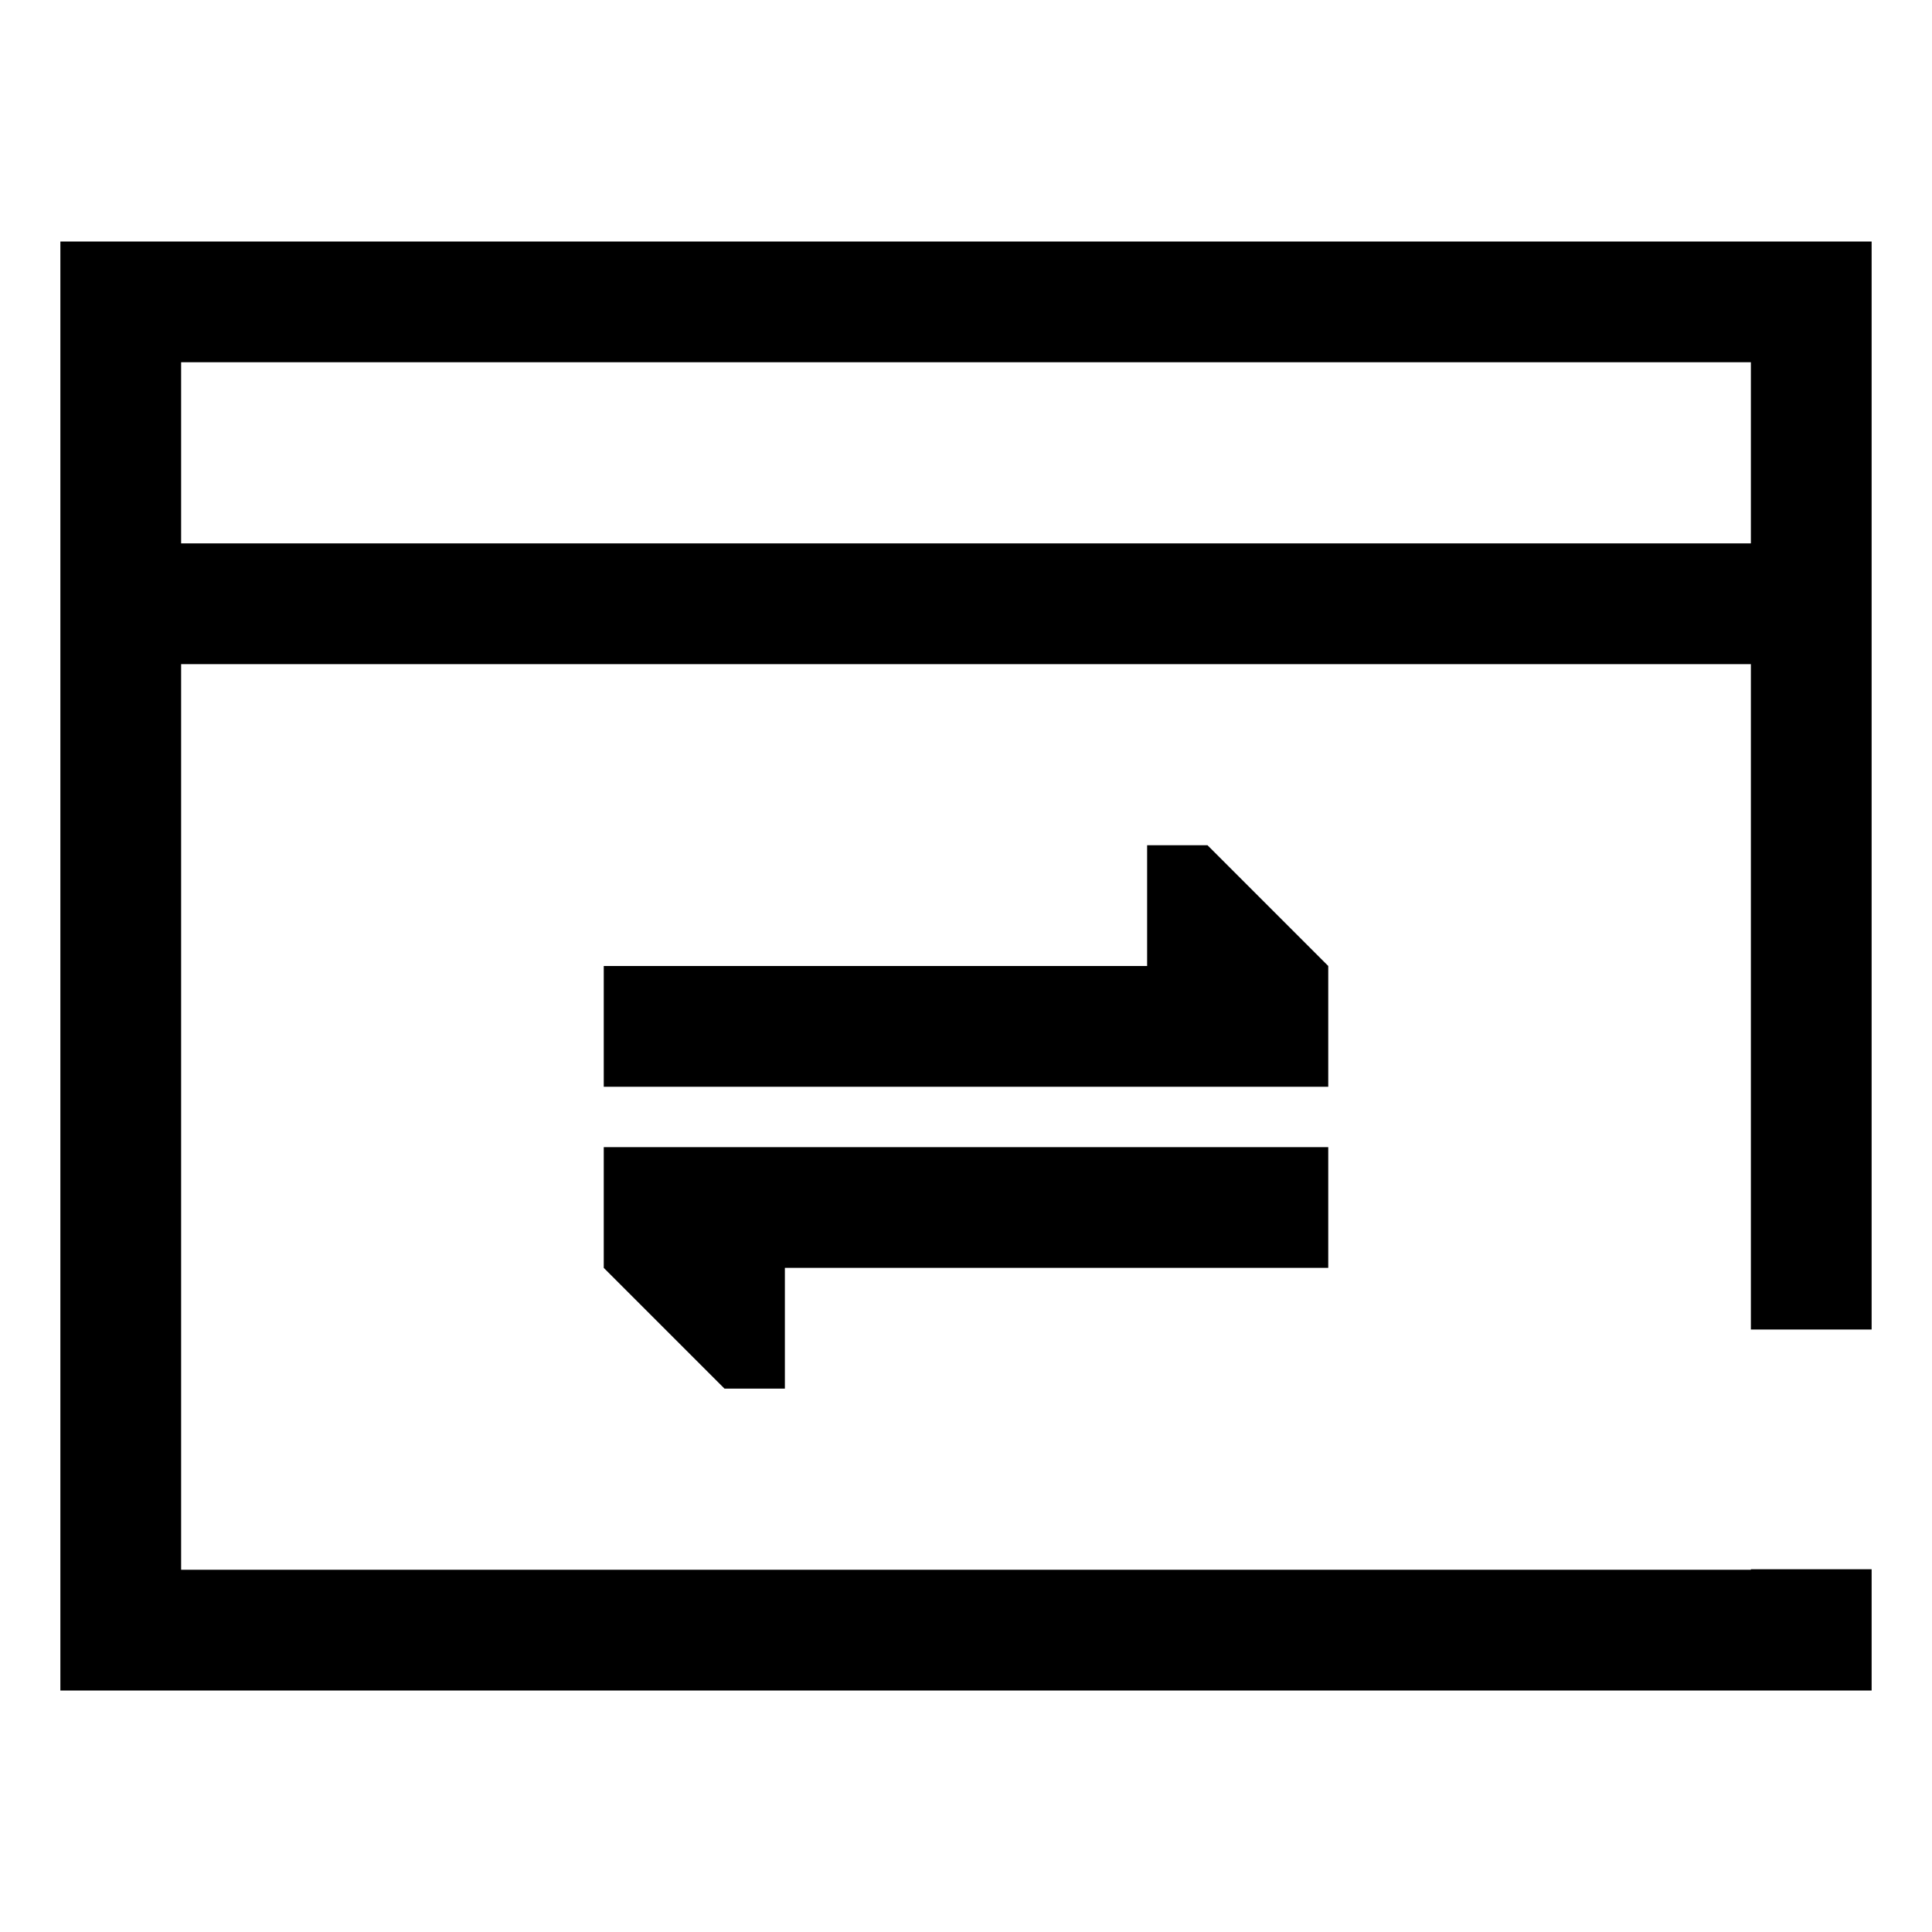
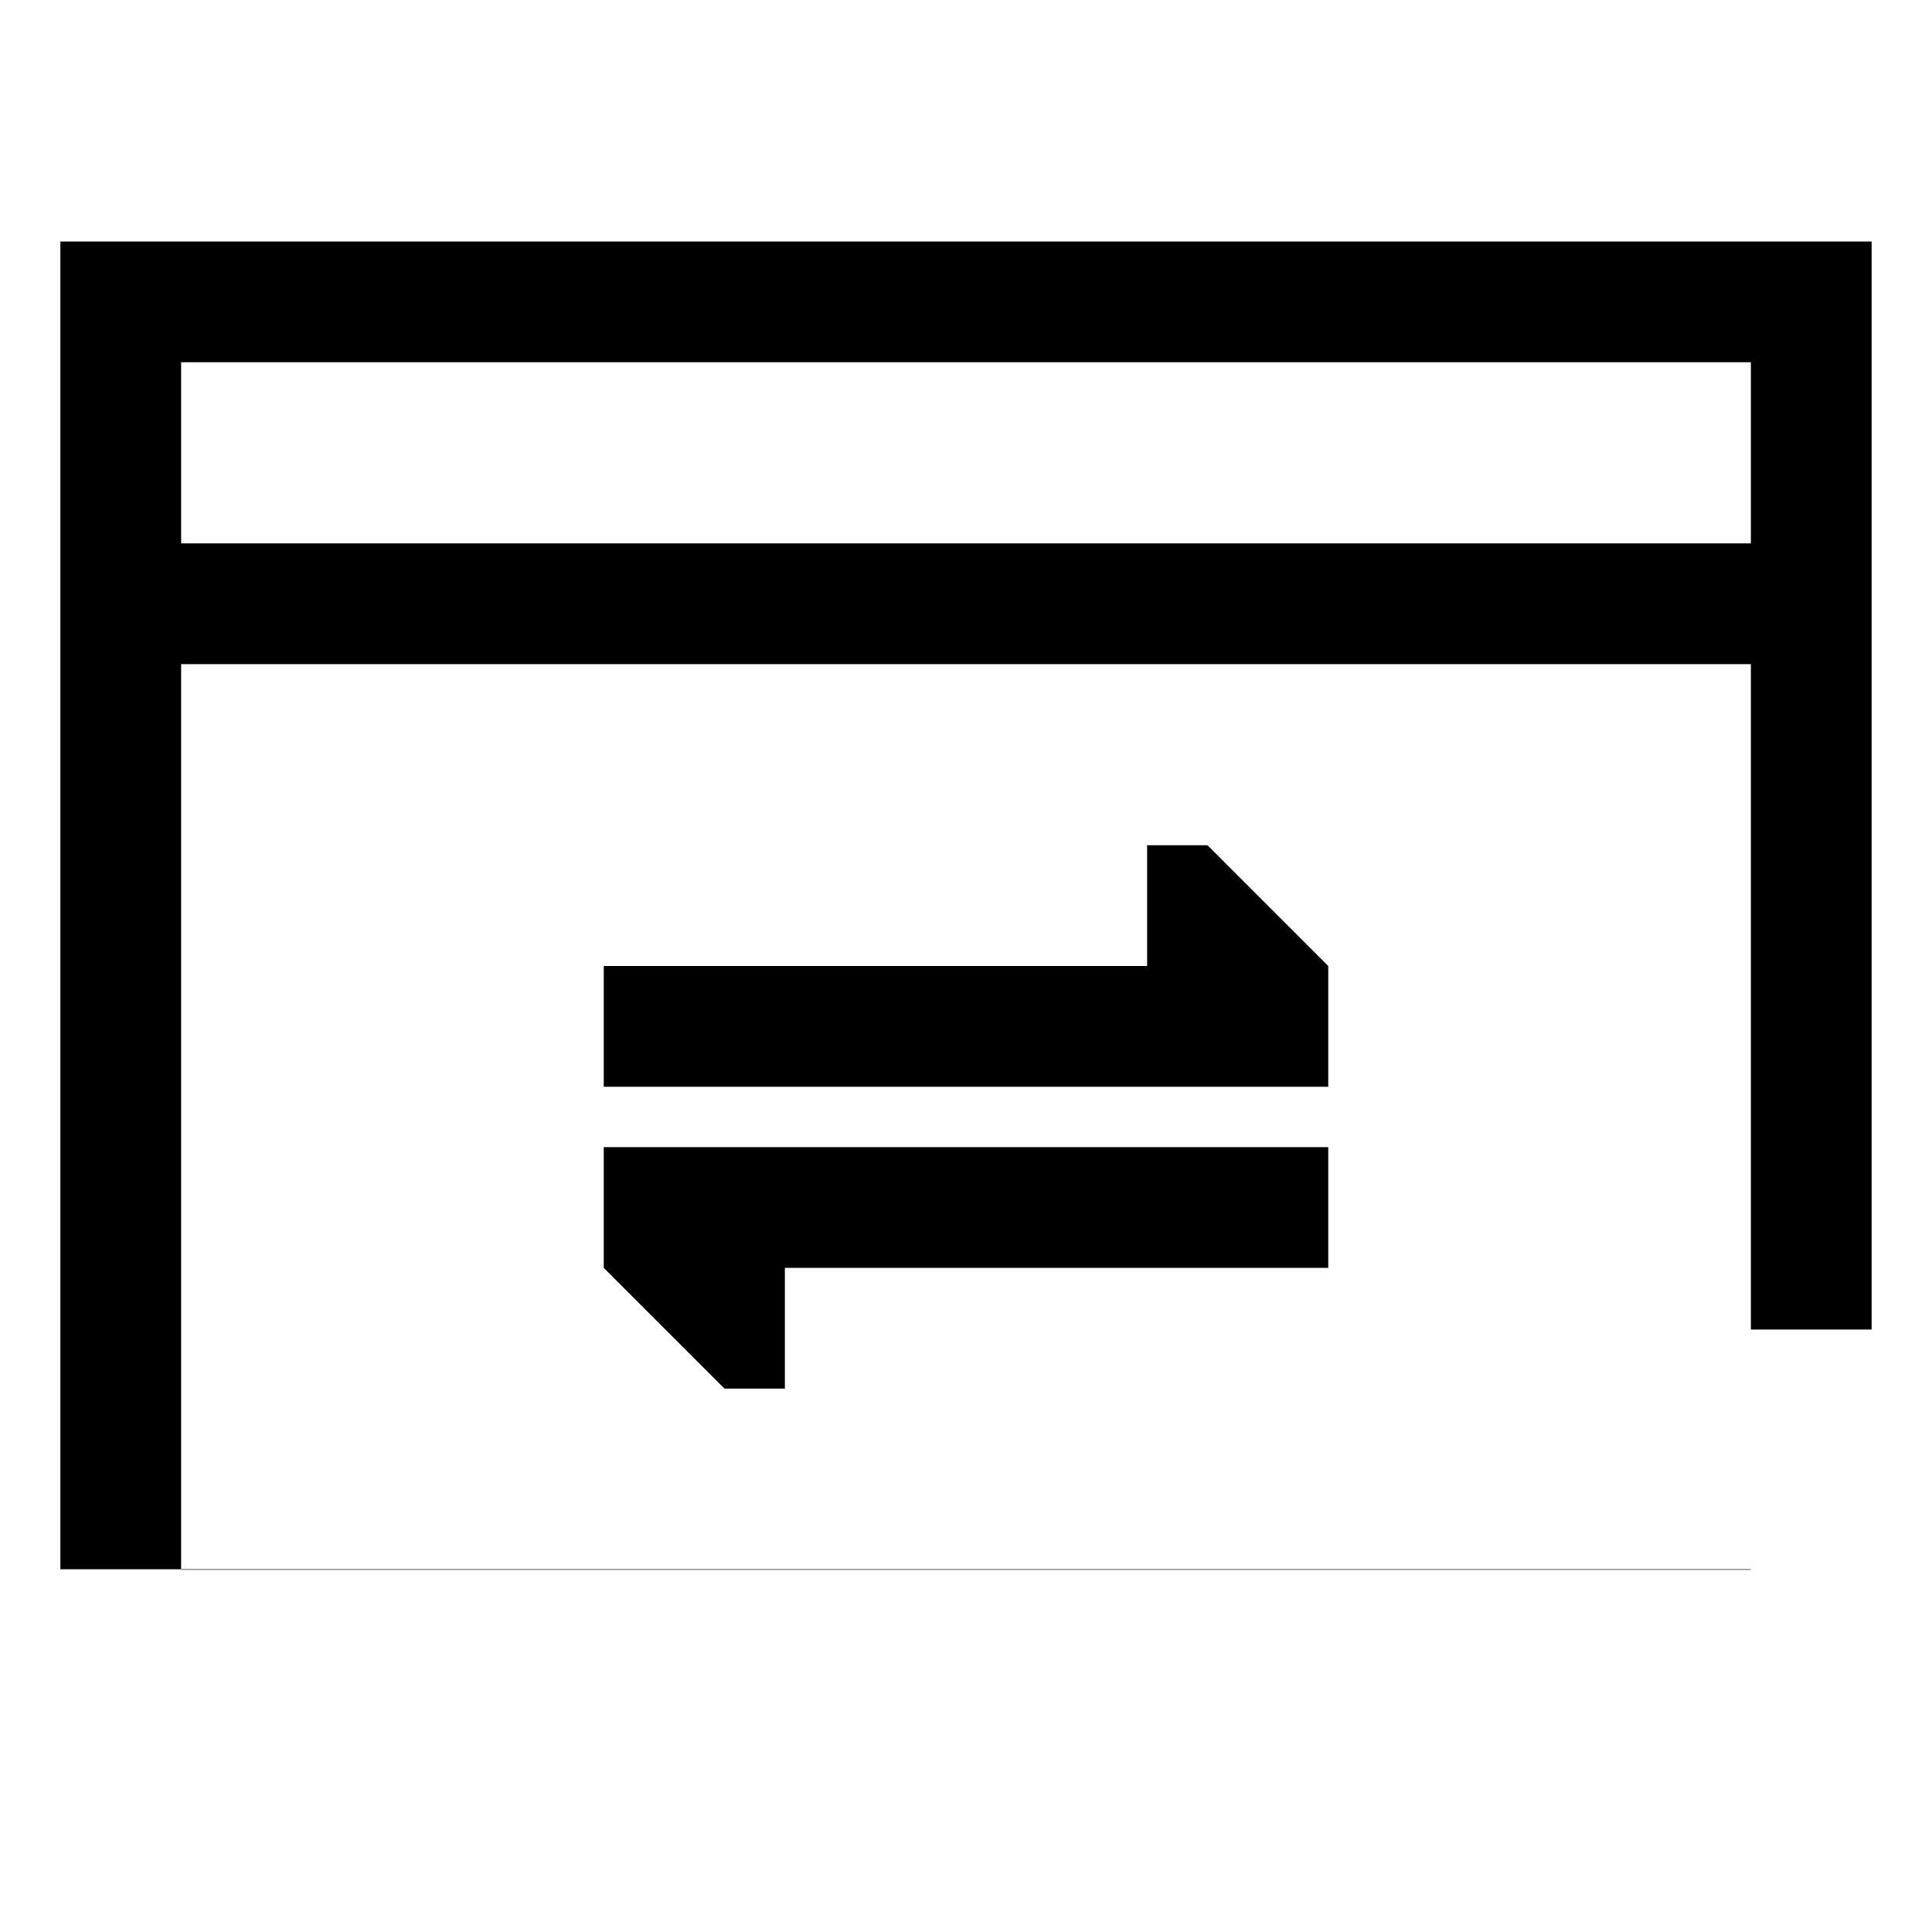
<svg xmlns="http://www.w3.org/2000/svg" width="24" height="24" viewBox="0 0 24 24" fill="none">
-   <path d="M7.5 15.75L9 17.25H9.75V15.75H16.5V14.25H7.5V15.75ZM16.5 12L15 10.5H14.25V12H7.5V13.5H16.5V12ZM23.25 16.516V3H0.75V21H23.25V19.494H21.75V19.5H2.25V8.25H21.75V16.516H23.25ZM2.25 6.75V4.5H21.75V6.75H2.25Z" fill="#000000" />
+   <path d="M7.5 15.75L9 17.25H9.75V15.75H16.5V14.25H7.5V15.75ZM16.5 12L15 10.5H14.25V12H7.5V13.5H16.5V12ZM23.25 16.516V3H0.75V21V19.494H21.75V19.5H2.25V8.25H21.75V16.516H23.25ZM2.25 6.75V4.5H21.75V6.75H2.25Z" fill="#000000" />
</svg>